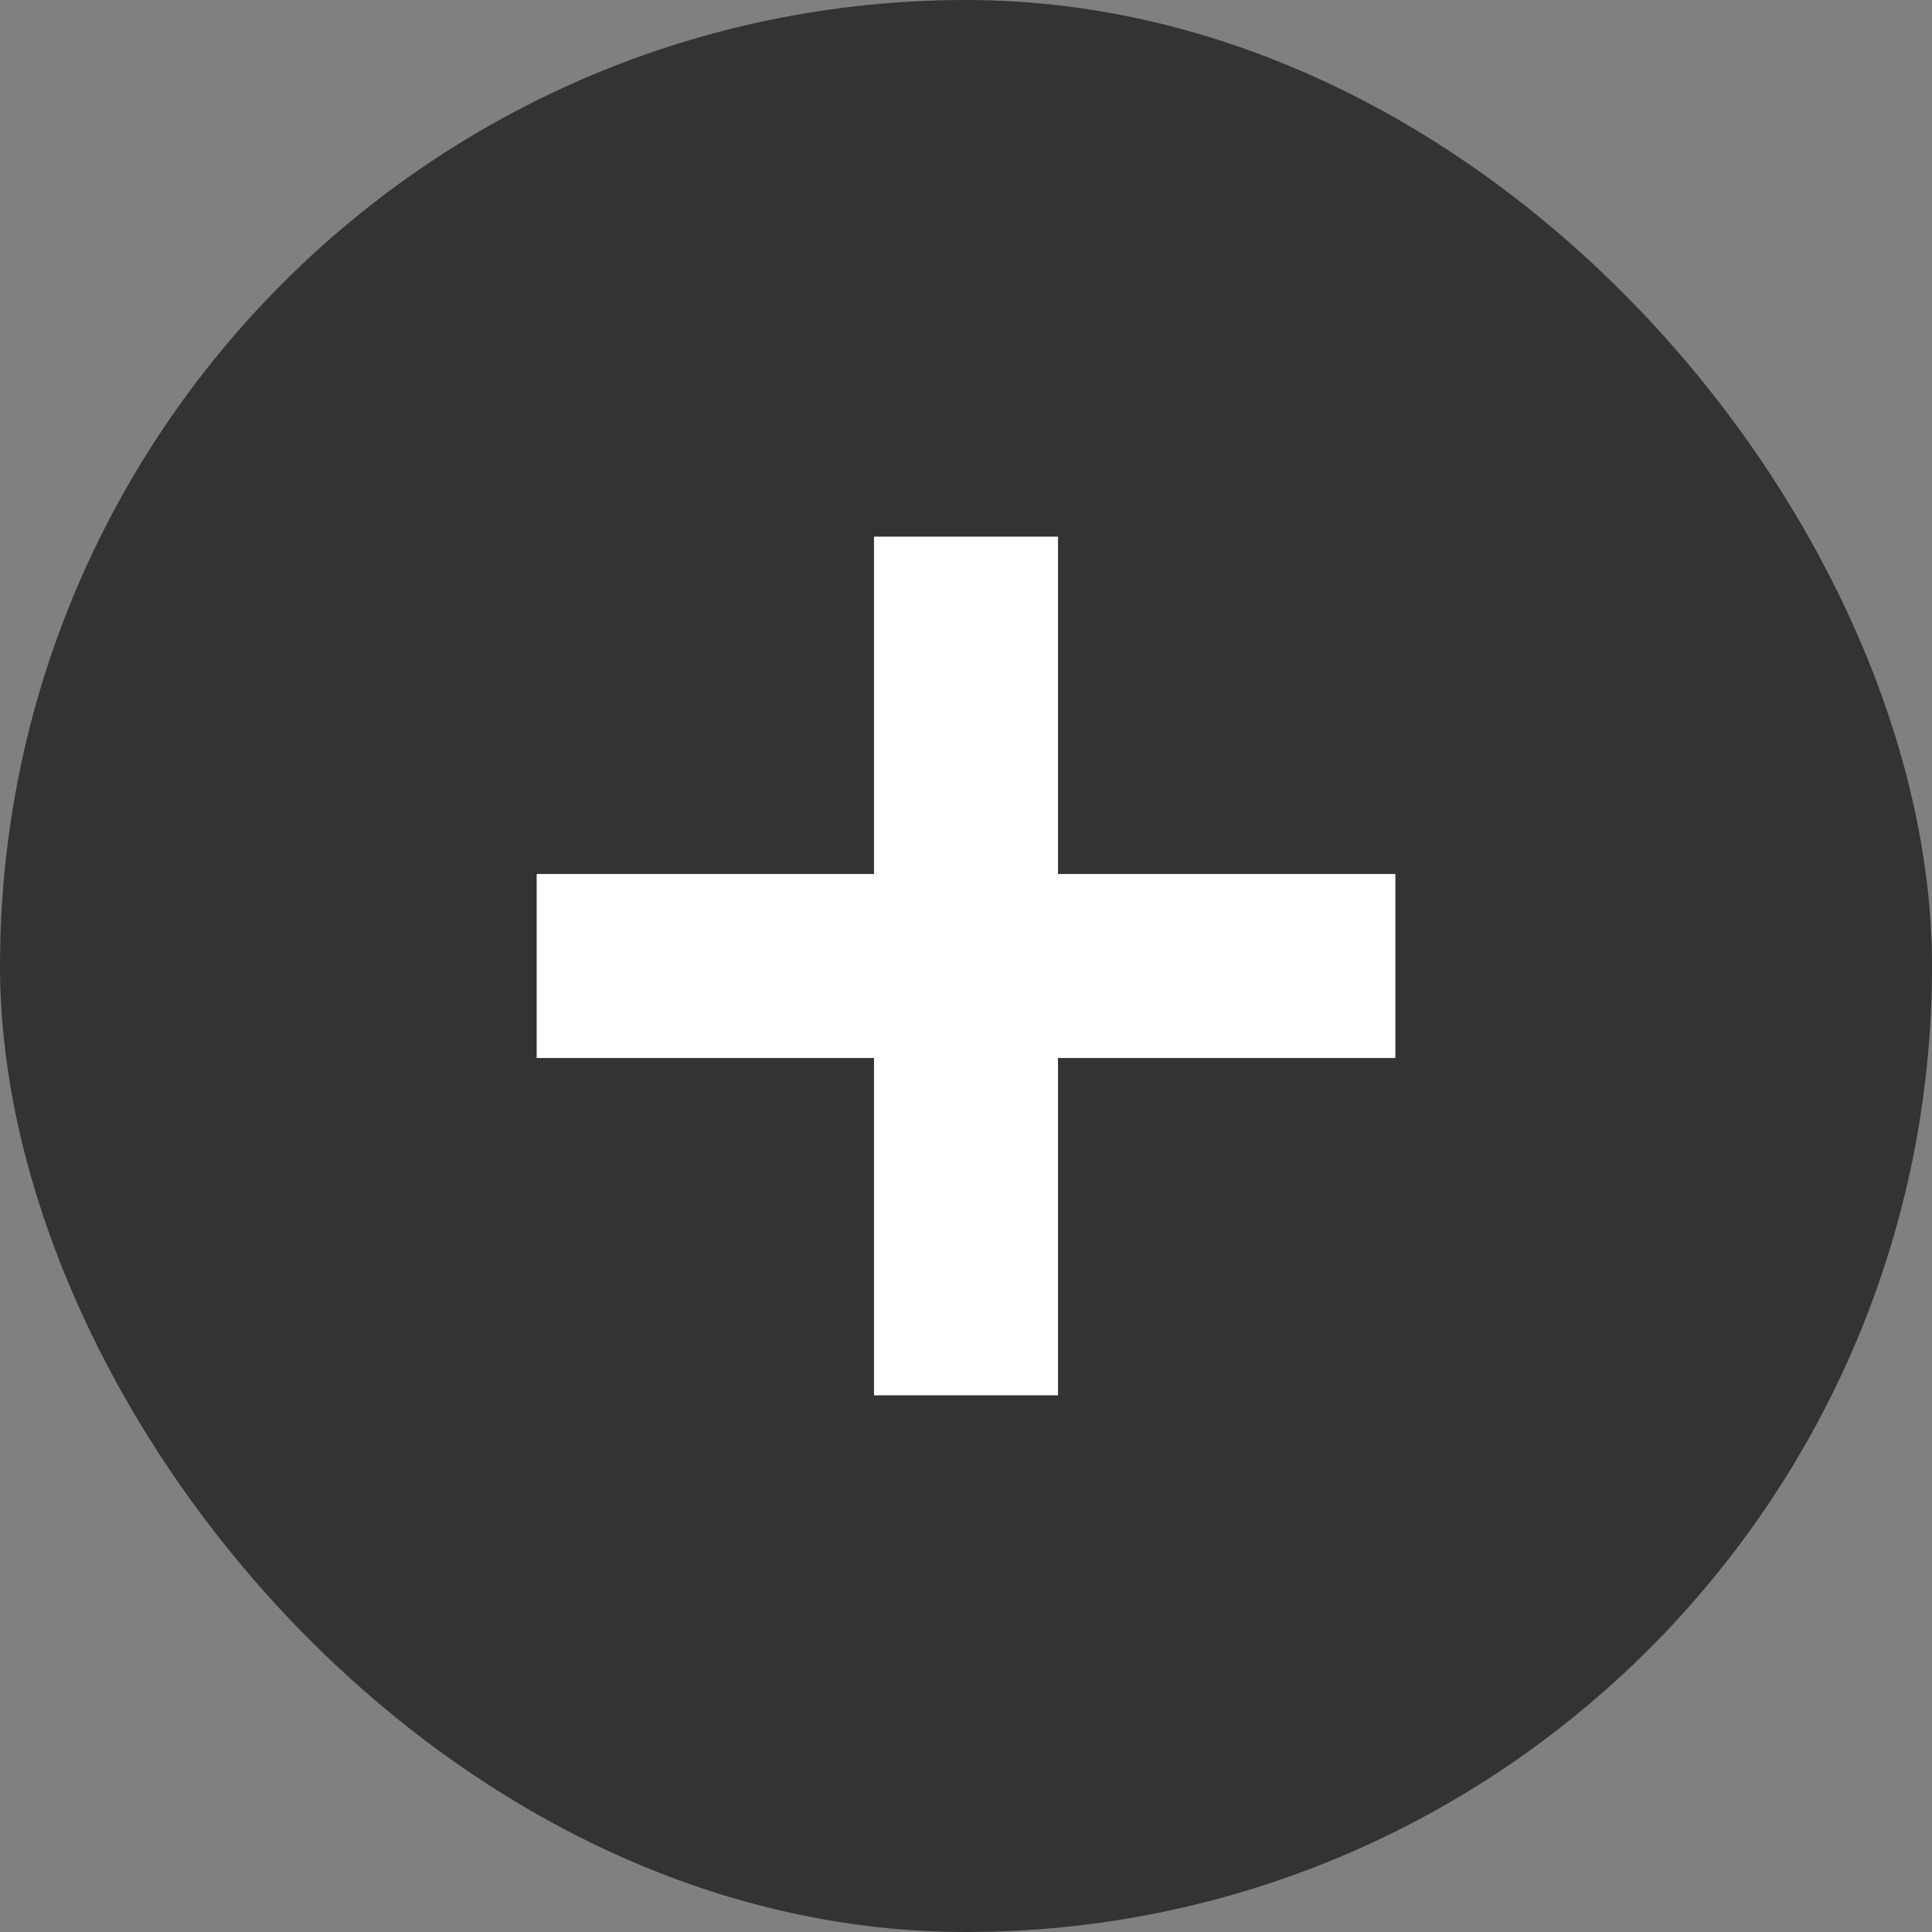
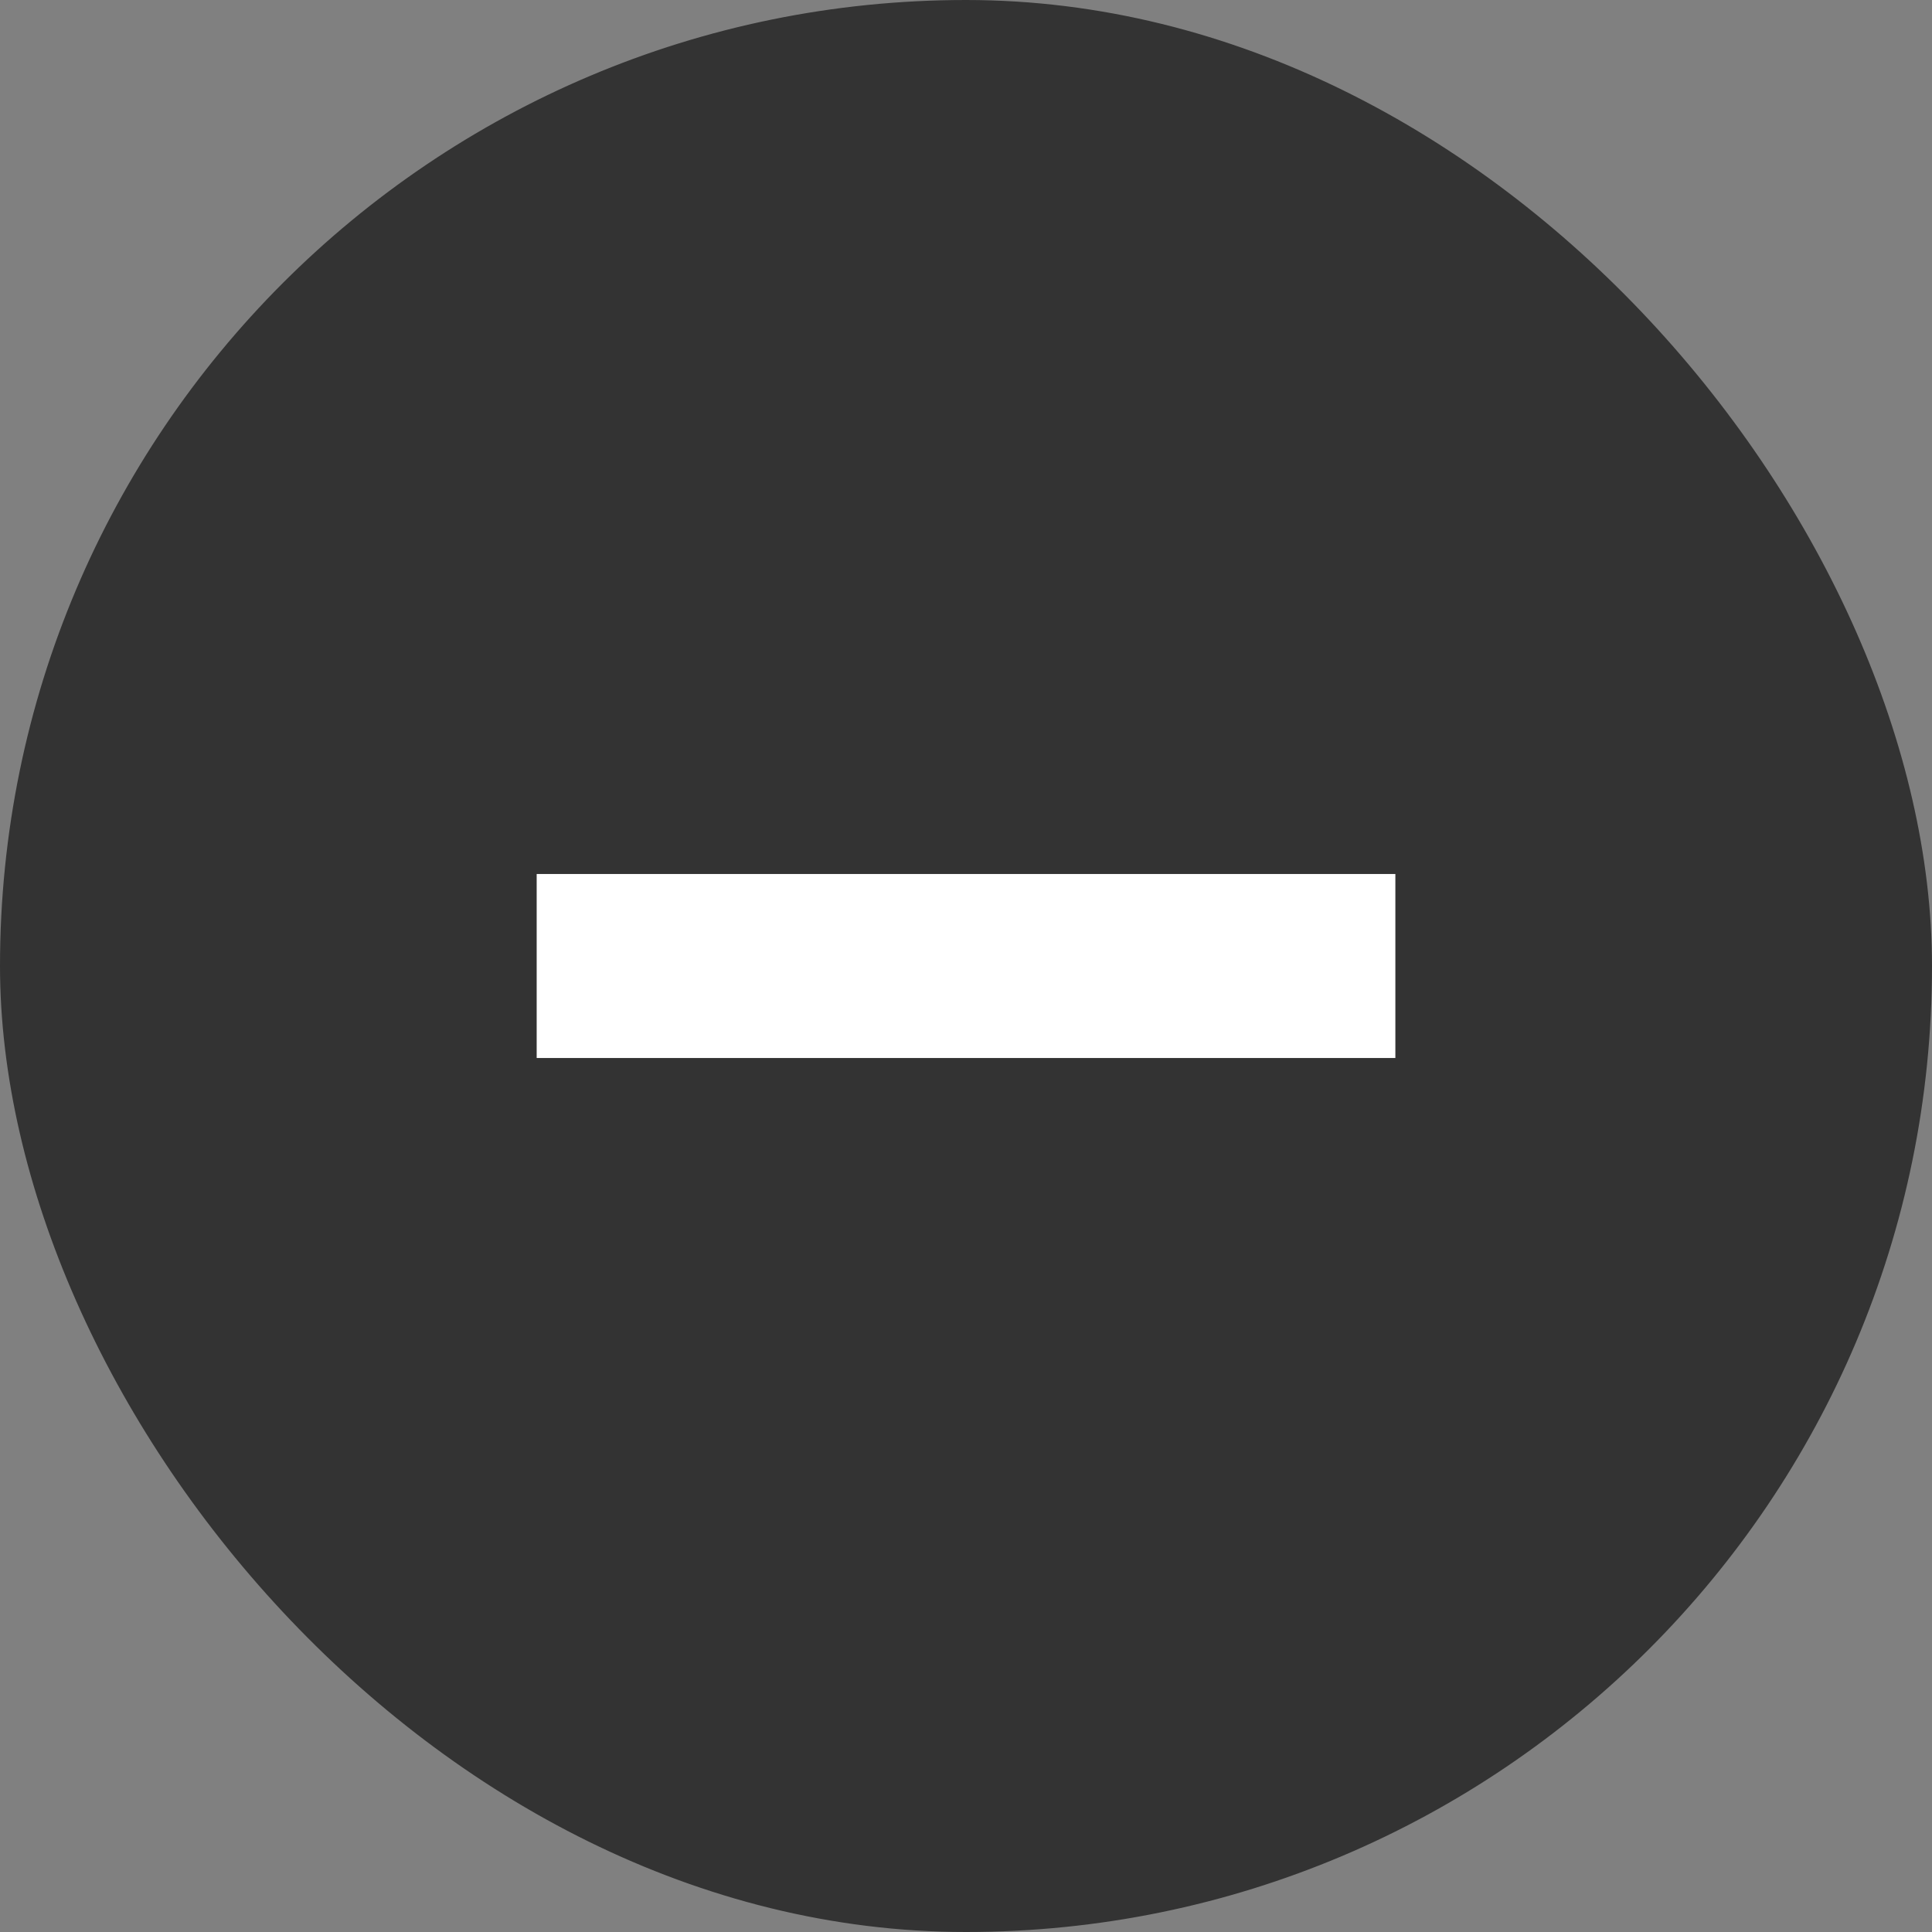
<svg xmlns="http://www.w3.org/2000/svg" width="42" height="42" viewBox="0 0 42 42" fill="none">
  <rect x="0" y="0" width="42" height="42" fill="#808080" stroke="none" />
  <rect x="0.5" y="0.5" width="41" height="41" rx="20.5" fill="#333333" stroke="#333333" />
  <path d="M11.667 21H30.334" stroke="white" stroke-width="4" />
-   <path d="M21 30.333V11.666" stroke="white" stroke-width="4" />
</svg>